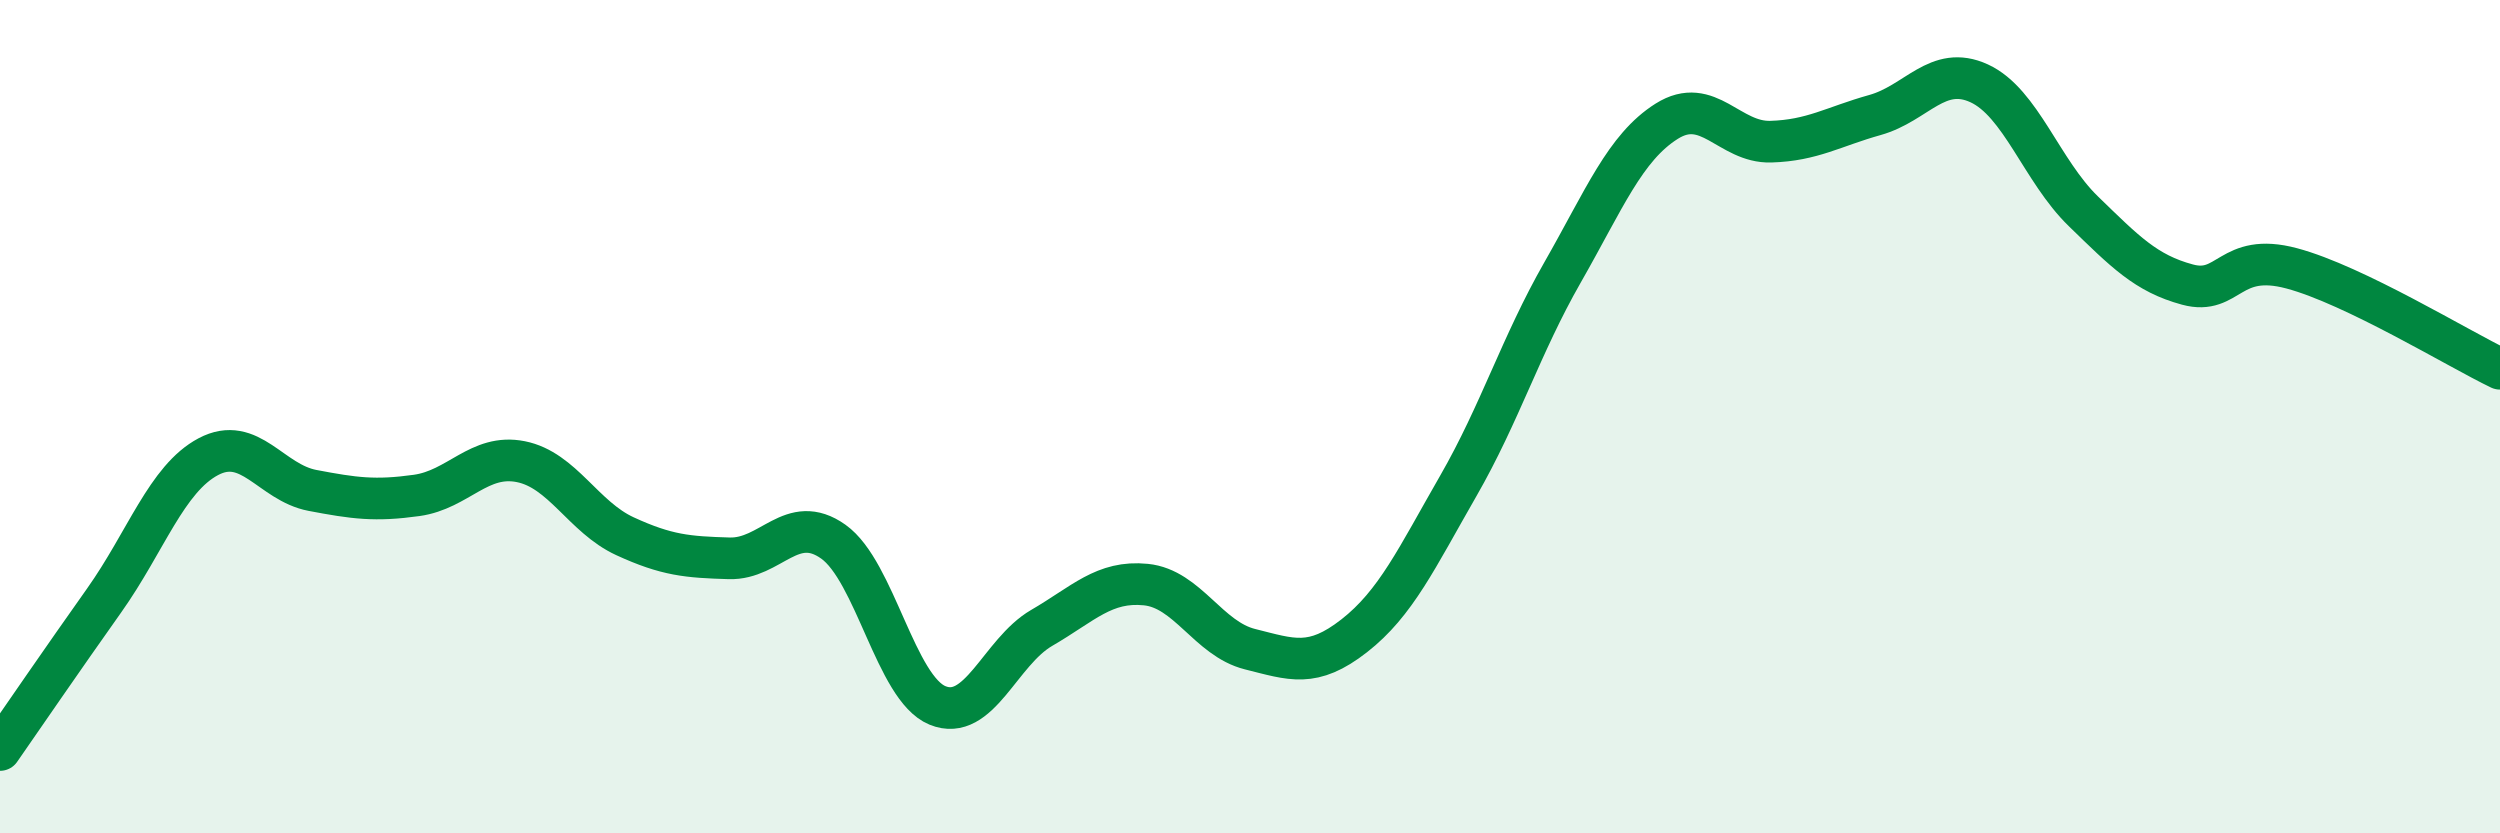
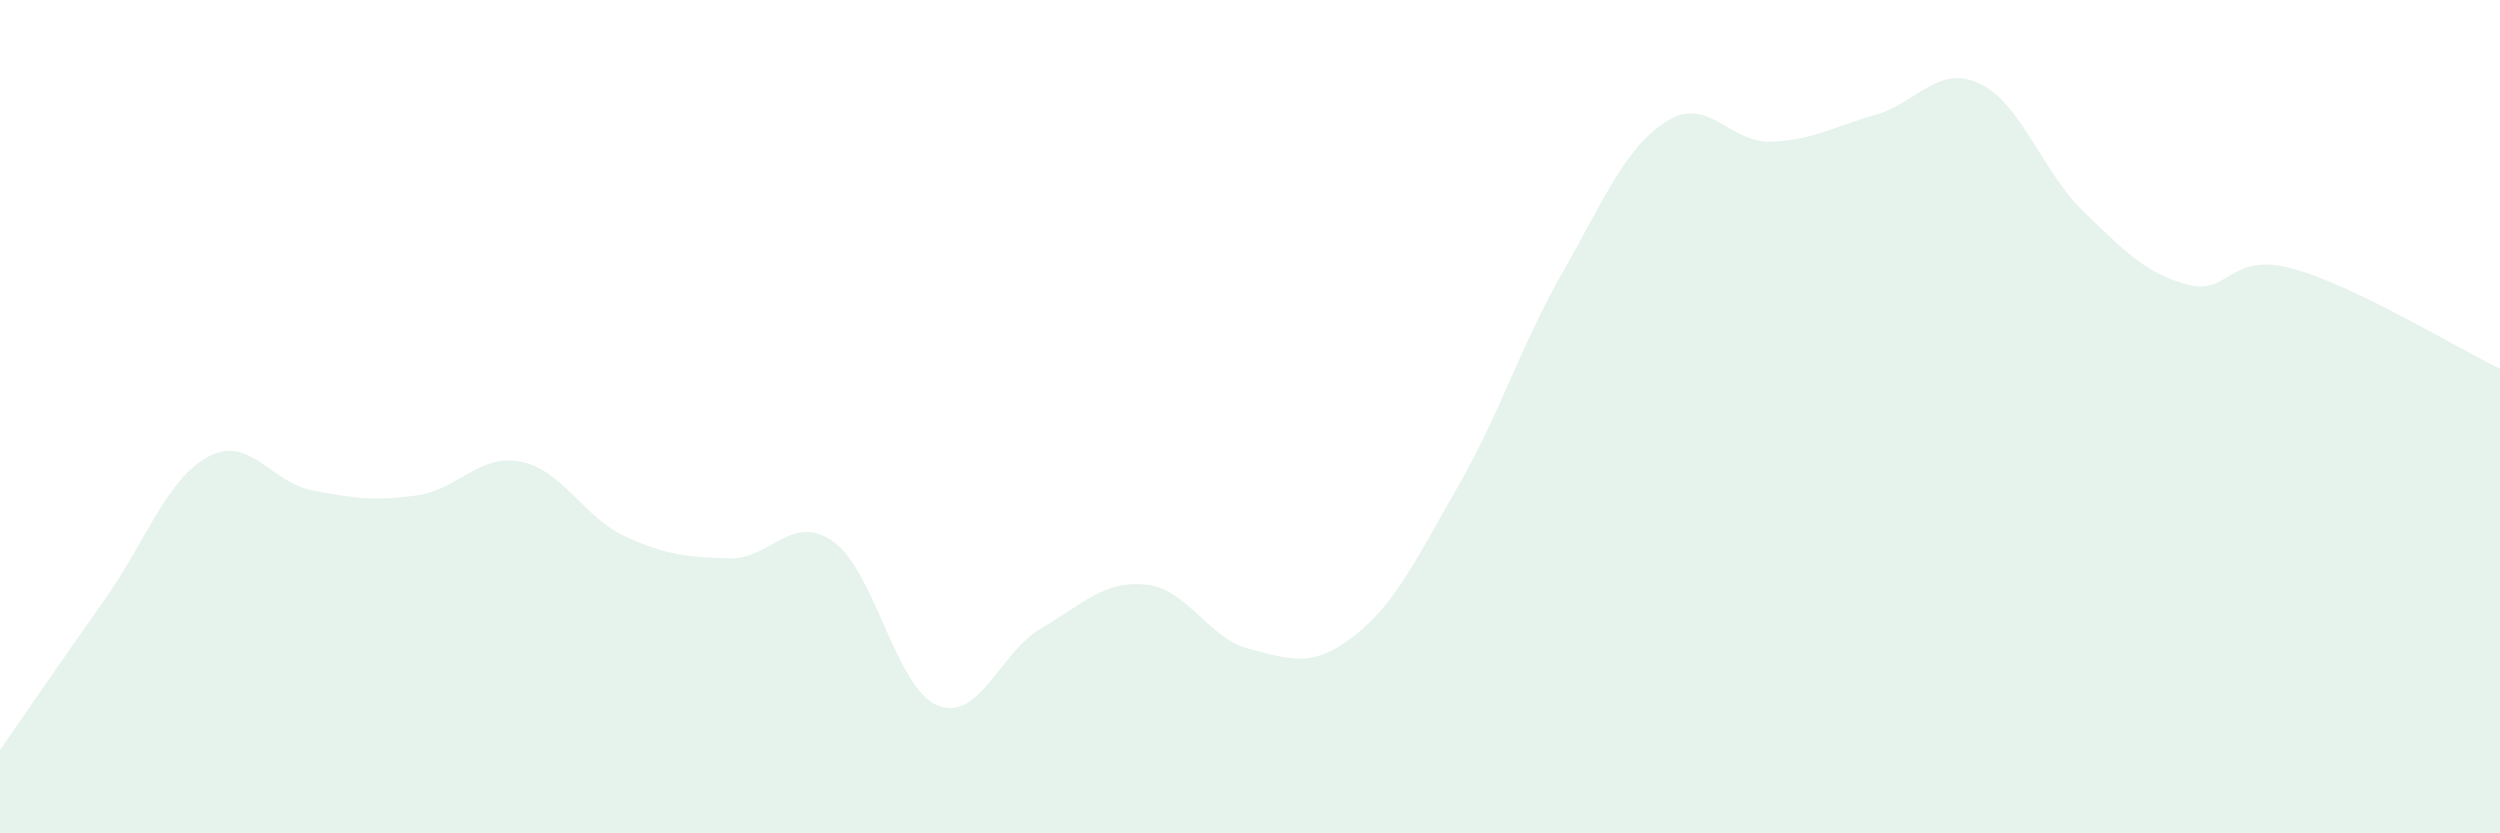
<svg xmlns="http://www.w3.org/2000/svg" width="60" height="20" viewBox="0 0 60 20">
  <path d="M 0,18 C 0.5,17.28 1.5,15.82 2.5,14.41 C 3.5,13 4,11.49 5,10.96 C 6,10.43 6.5,11.58 7.5,11.77 C 8.5,11.96 9,12.03 10,11.89 C 11,11.75 11.5,10.88 12.5,11.08 C 13.5,11.28 14,12.41 15,12.87 C 16,13.33 16.5,13.37 17.5,13.4 C 18.5,13.43 19,12.29 20,13 C 21,13.71 21.5,16.52 22.5,16.93 C 23.5,17.34 24,15.65 25,15.07 C 26,14.49 26.5,13.93 27.5,14.03 C 28.5,14.13 29,15.33 30,15.58 C 31,15.83 31.5,16.04 32.5,15.26 C 33.5,14.48 34,13.4 35,11.66 C 36,9.92 36.5,8.29 37.5,6.54 C 38.5,4.79 39,3.54 40,2.91 C 41,2.28 41.5,3.43 42.5,3.4 C 43.5,3.37 44,3.04 45,2.76 C 46,2.48 46.5,1.54 47.5,2 C 48.5,2.46 49,4.1 50,5.07 C 51,6.04 51.5,6.56 52.5,6.83 C 53.5,7.1 53.5,6.04 55,6.44 C 56.5,6.84 59,8.37 60,8.85L60 20L0 20Z" fill="#008740" opacity="0.1" stroke-linecap="round" stroke-linejoin="round" />
-   <path d="M 0,18 C 0.5,17.28 1.5,15.82 2.5,14.41 C 3.5,13 4,11.49 5,10.96 C 6,10.43 6.5,11.58 7.5,11.77 C 8.5,11.96 9,12.03 10,11.89 C 11,11.75 11.5,10.88 12.5,11.08 C 13.5,11.28 14,12.41 15,12.87 C 16,13.33 16.5,13.37 17.5,13.4 C 18.5,13.43 19,12.29 20,13 C 21,13.71 21.5,16.52 22.5,16.93 C 23.5,17.34 24,15.65 25,15.07 C 26,14.49 26.5,13.93 27.5,14.03 C 28.5,14.13 29,15.33 30,15.58 C 31,15.83 31.5,16.04 32.5,15.26 C 33.5,14.48 34,13.4 35,11.66 C 36,9.92 36.5,8.29 37.5,6.54 C 38.5,4.79 39,3.54 40,2.91 C 41,2.28 41.5,3.43 42.5,3.4 C 43.5,3.37 44,3.04 45,2.76 C 46,2.48 46.5,1.54 47.5,2 C 48.5,2.46 49,4.1 50,5.07 C 51,6.04 51.5,6.56 52.5,6.83 C 53.5,7.1 53.5,6.04 55,6.44 C 56.5,6.84 59,8.37 60,8.85" stroke="#008740" stroke-width="1" fill="none" stroke-linecap="round" stroke-linejoin="round" />
</svg>